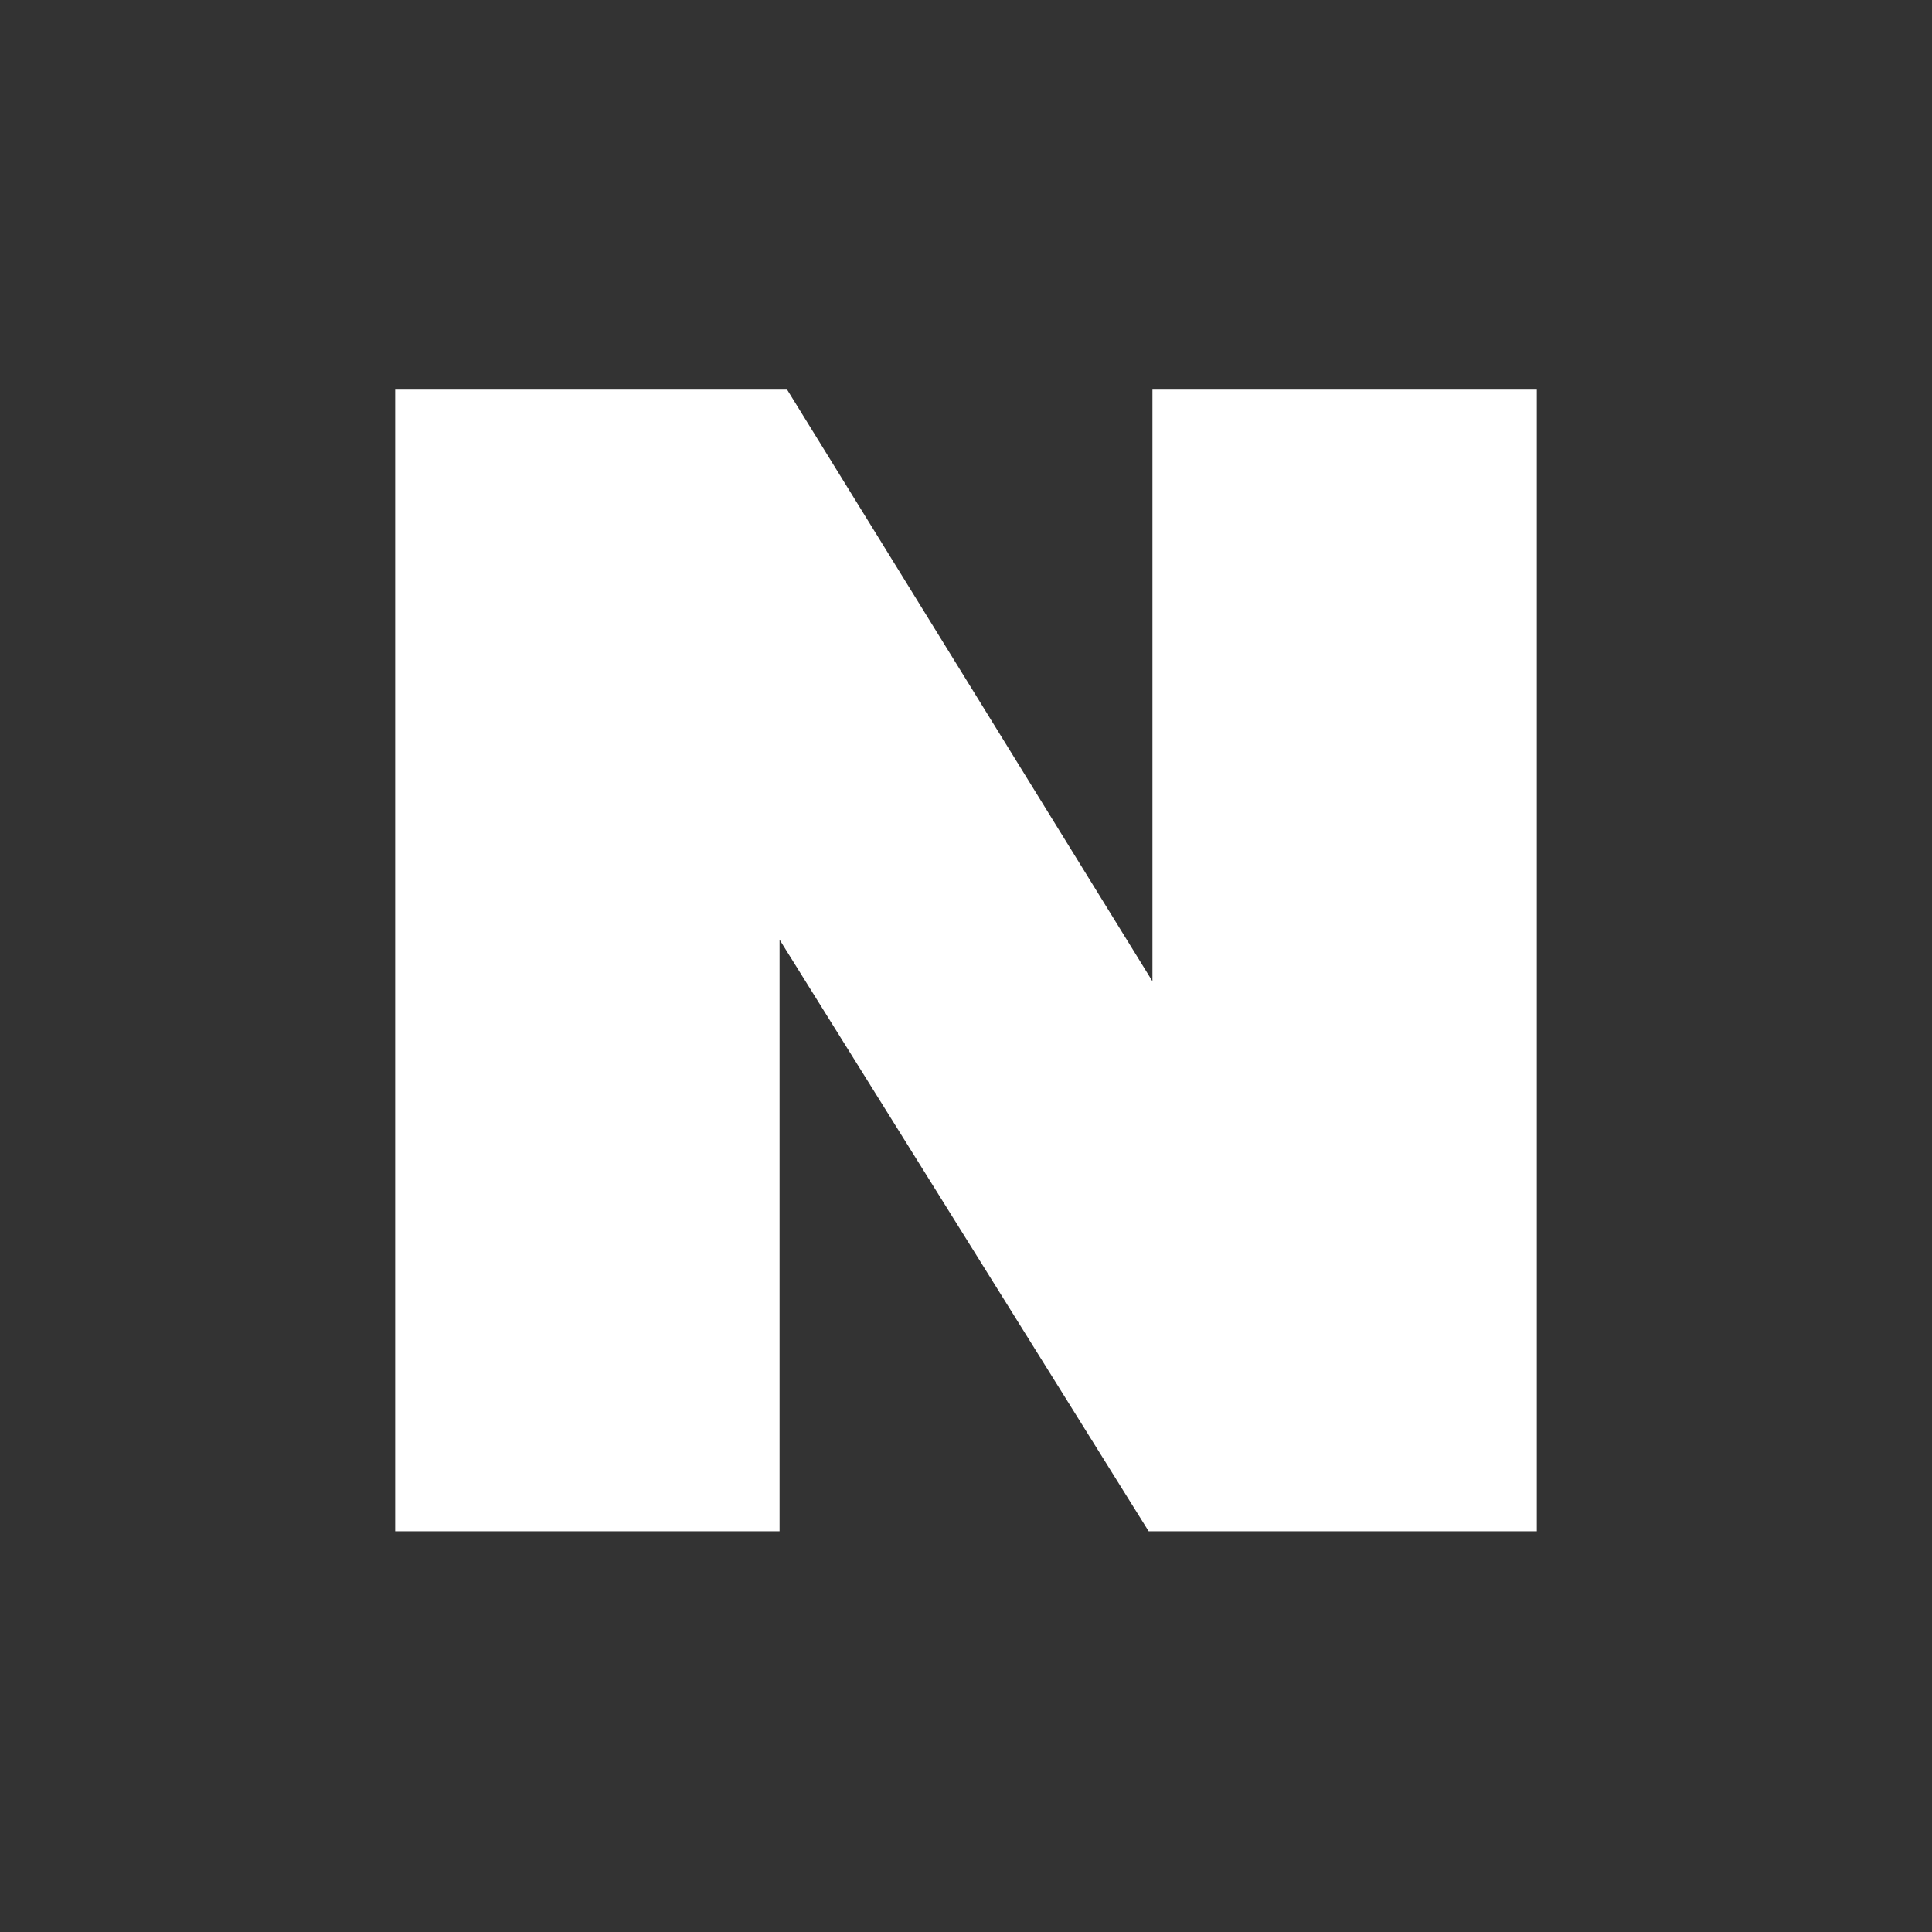
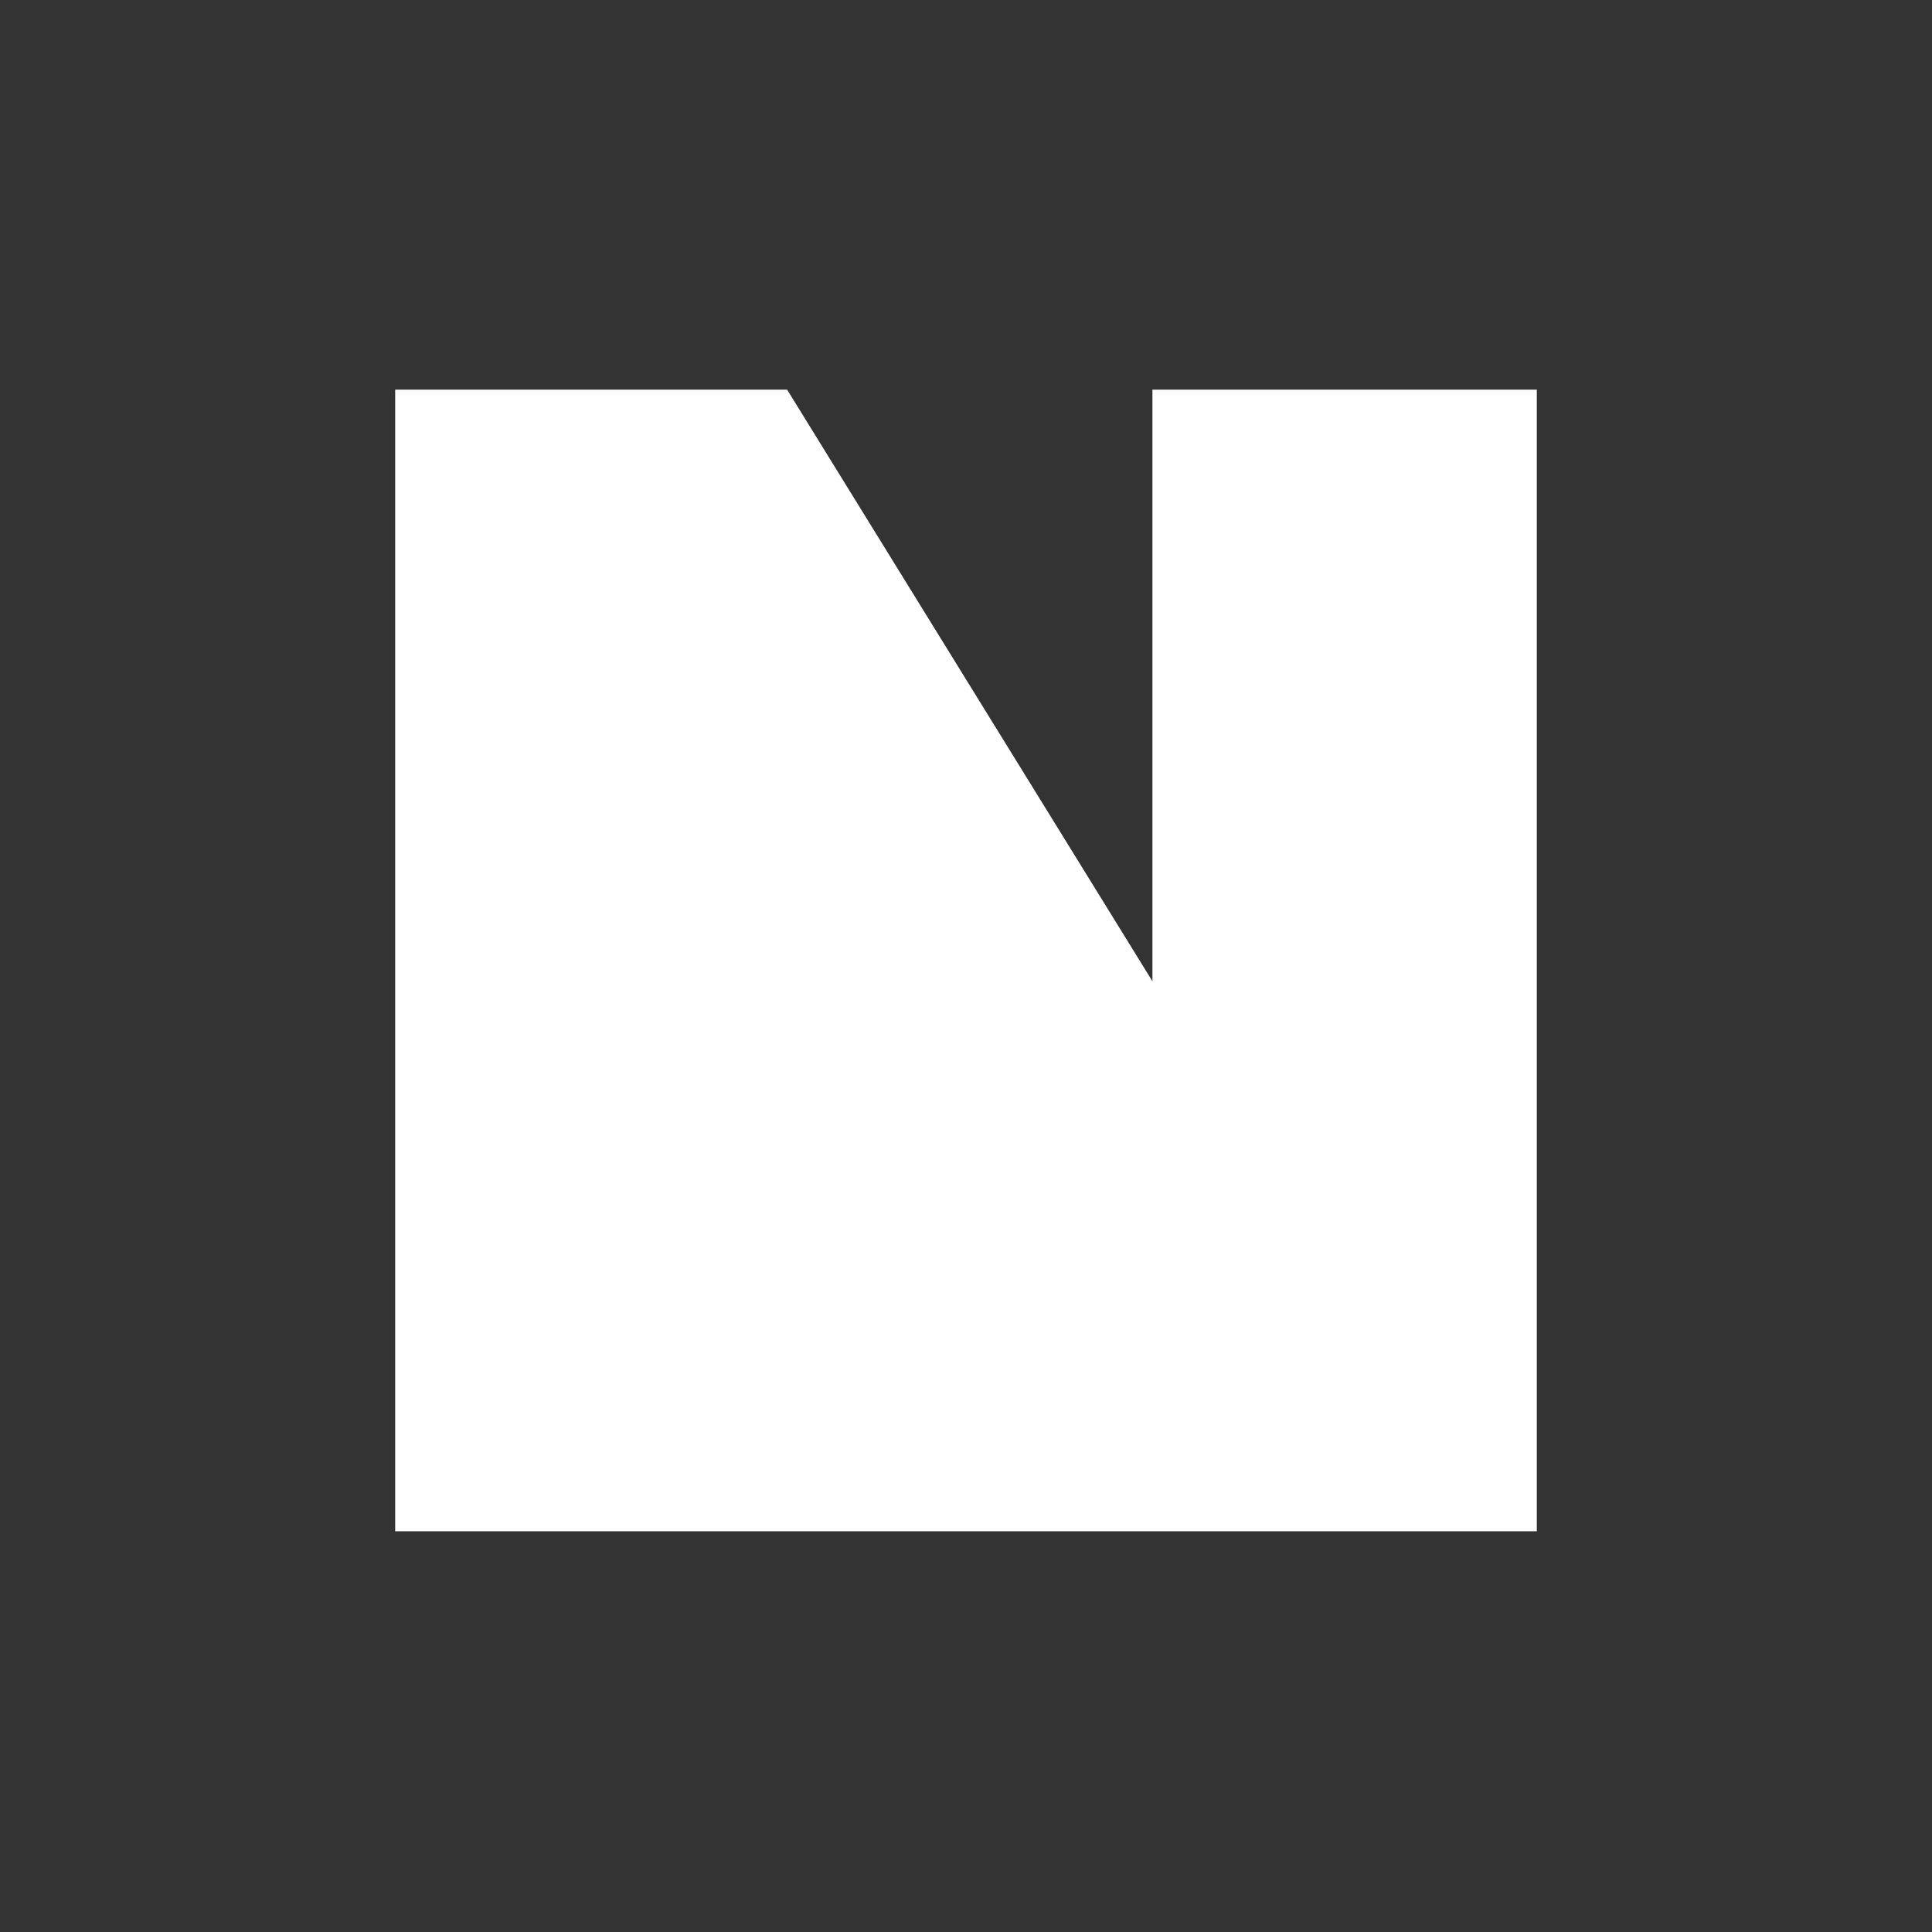
<svg xmlns="http://www.w3.org/2000/svg" width="22" height="22" viewBox="0 0 22 22" fill="none">
  <rect x="0" y="0" width="22" height="22" fill="#333333" stroke="none" />
-   <path d="M4.5 17.437H8.877V10.7L13.08 17.437H17.5V4.437H13.123V11.174L8.963 4.437H4.5V17.437Z" fill="white" />
+   <path d="M4.5 17.437H8.877L13.08 17.437H17.5V4.437H13.123V11.174L8.963 4.437H4.5V17.437Z" fill="white" />
</svg>